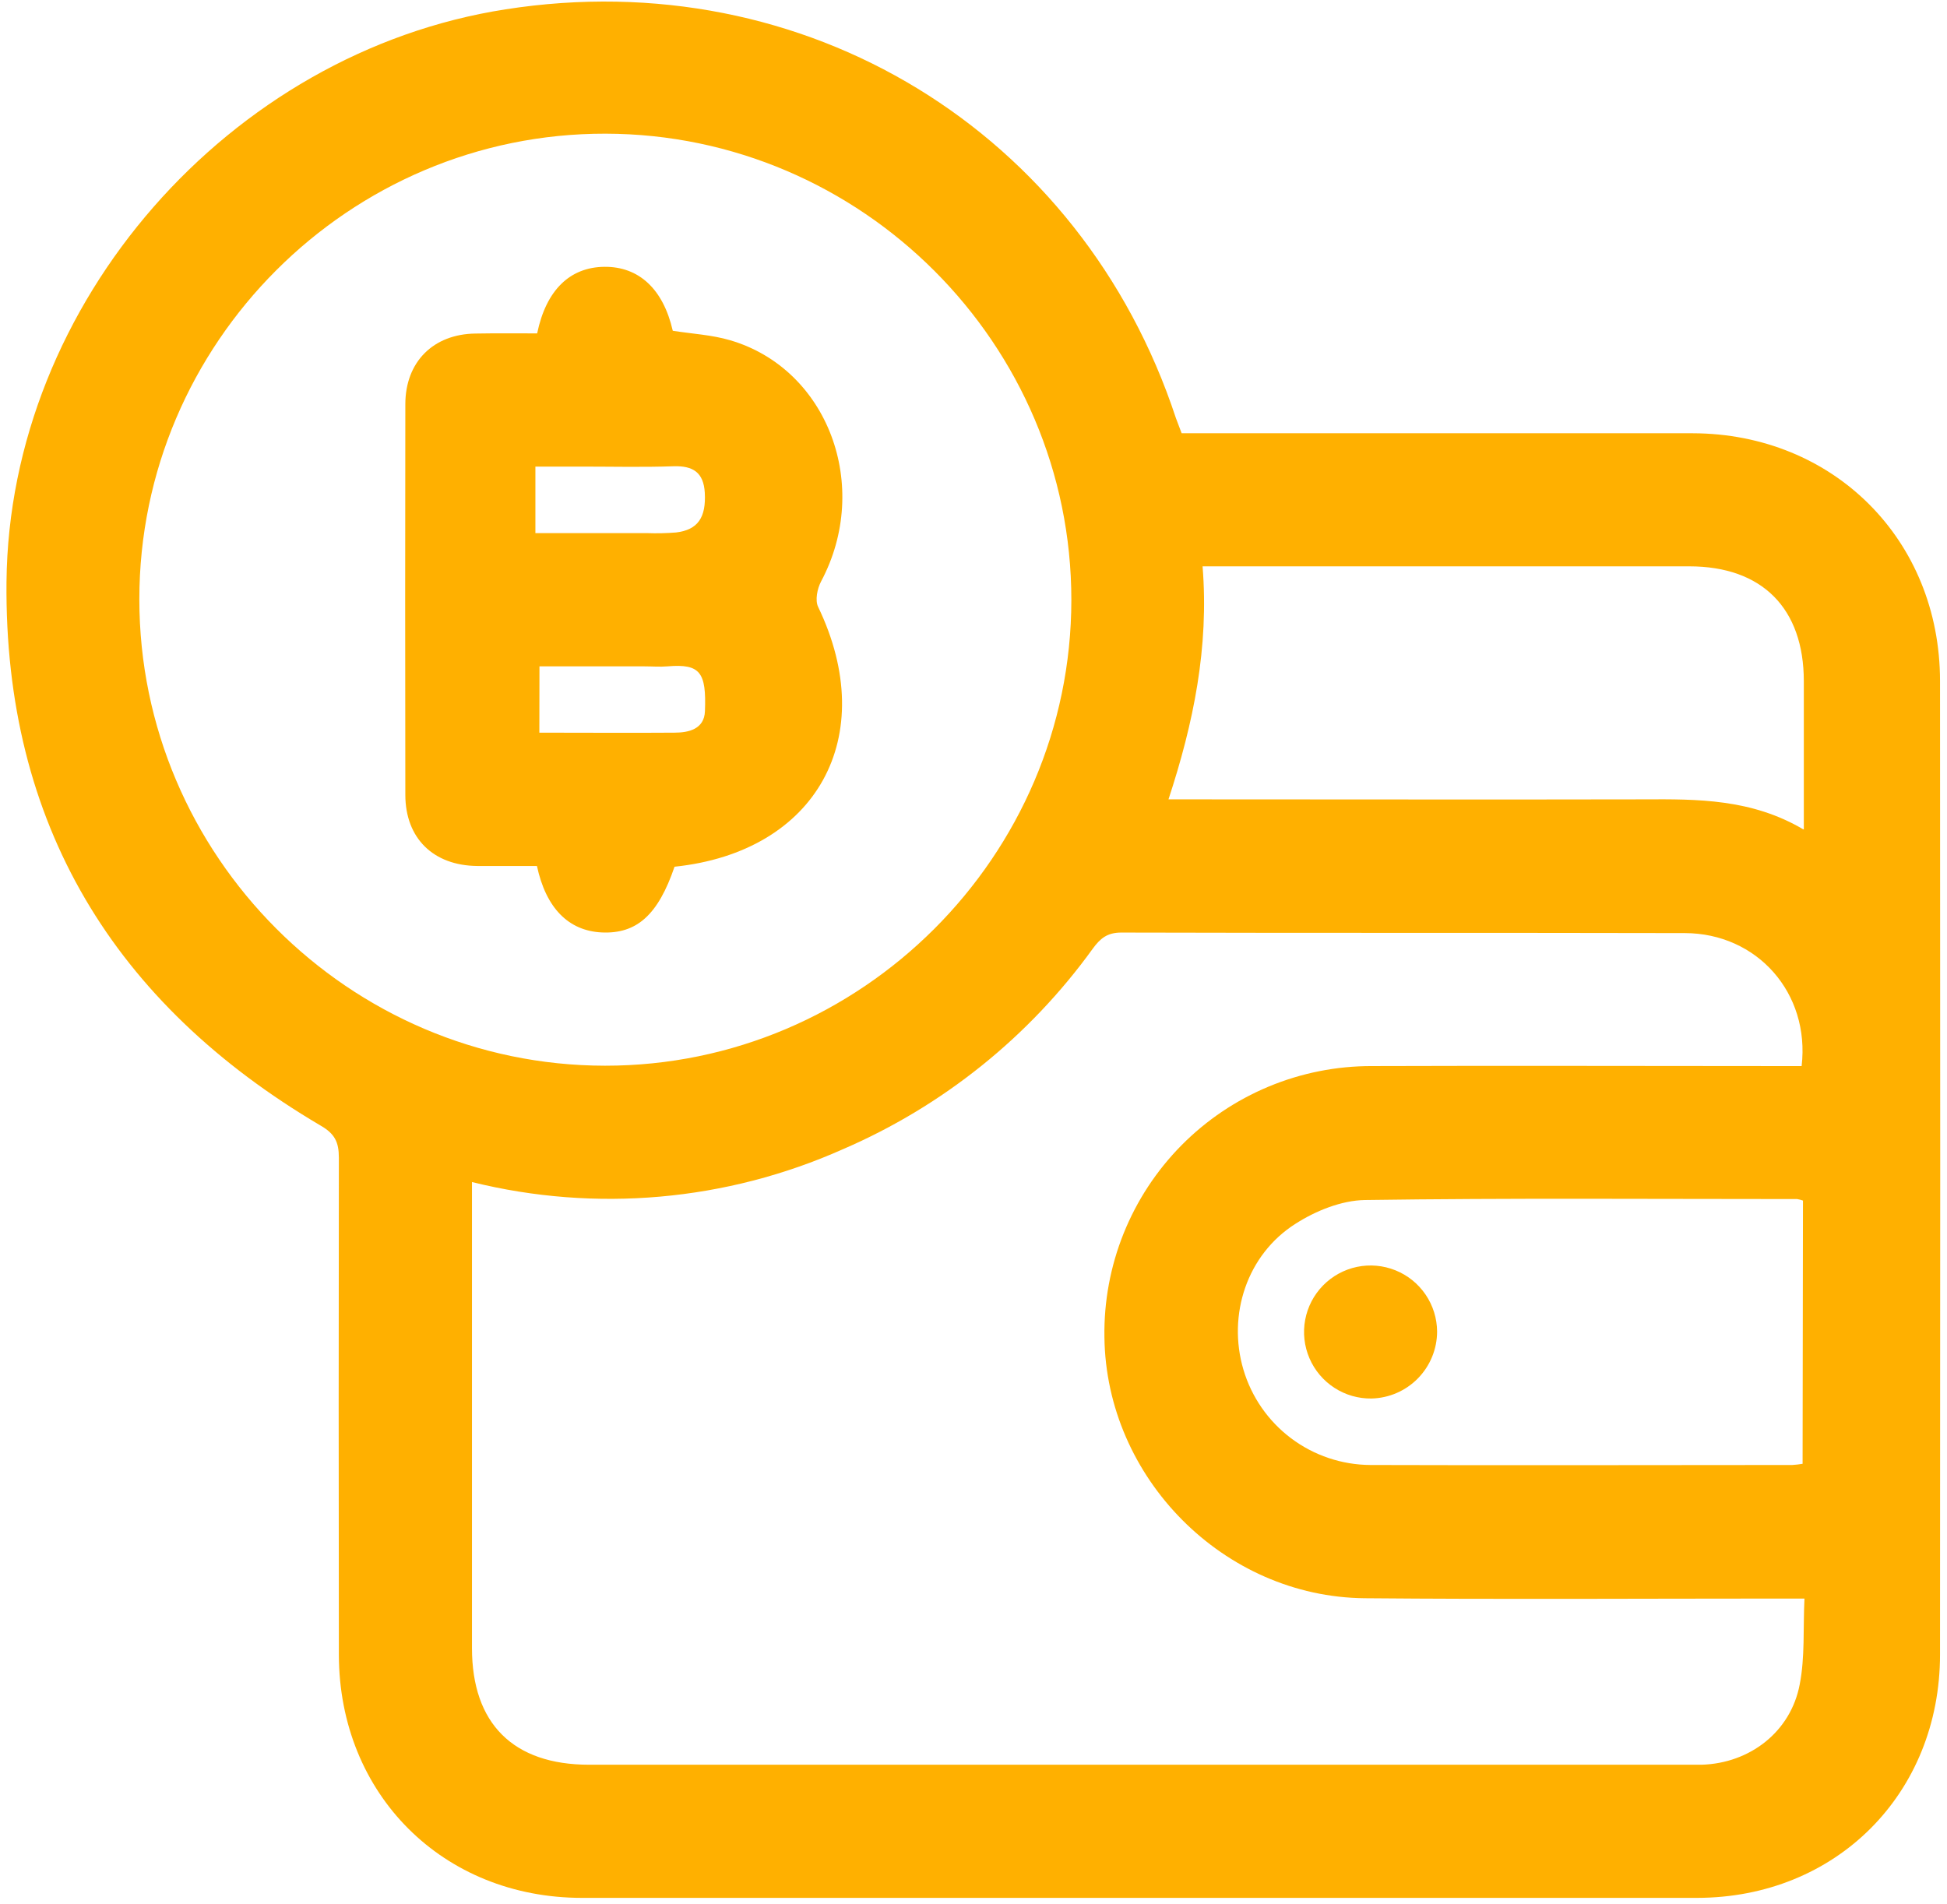
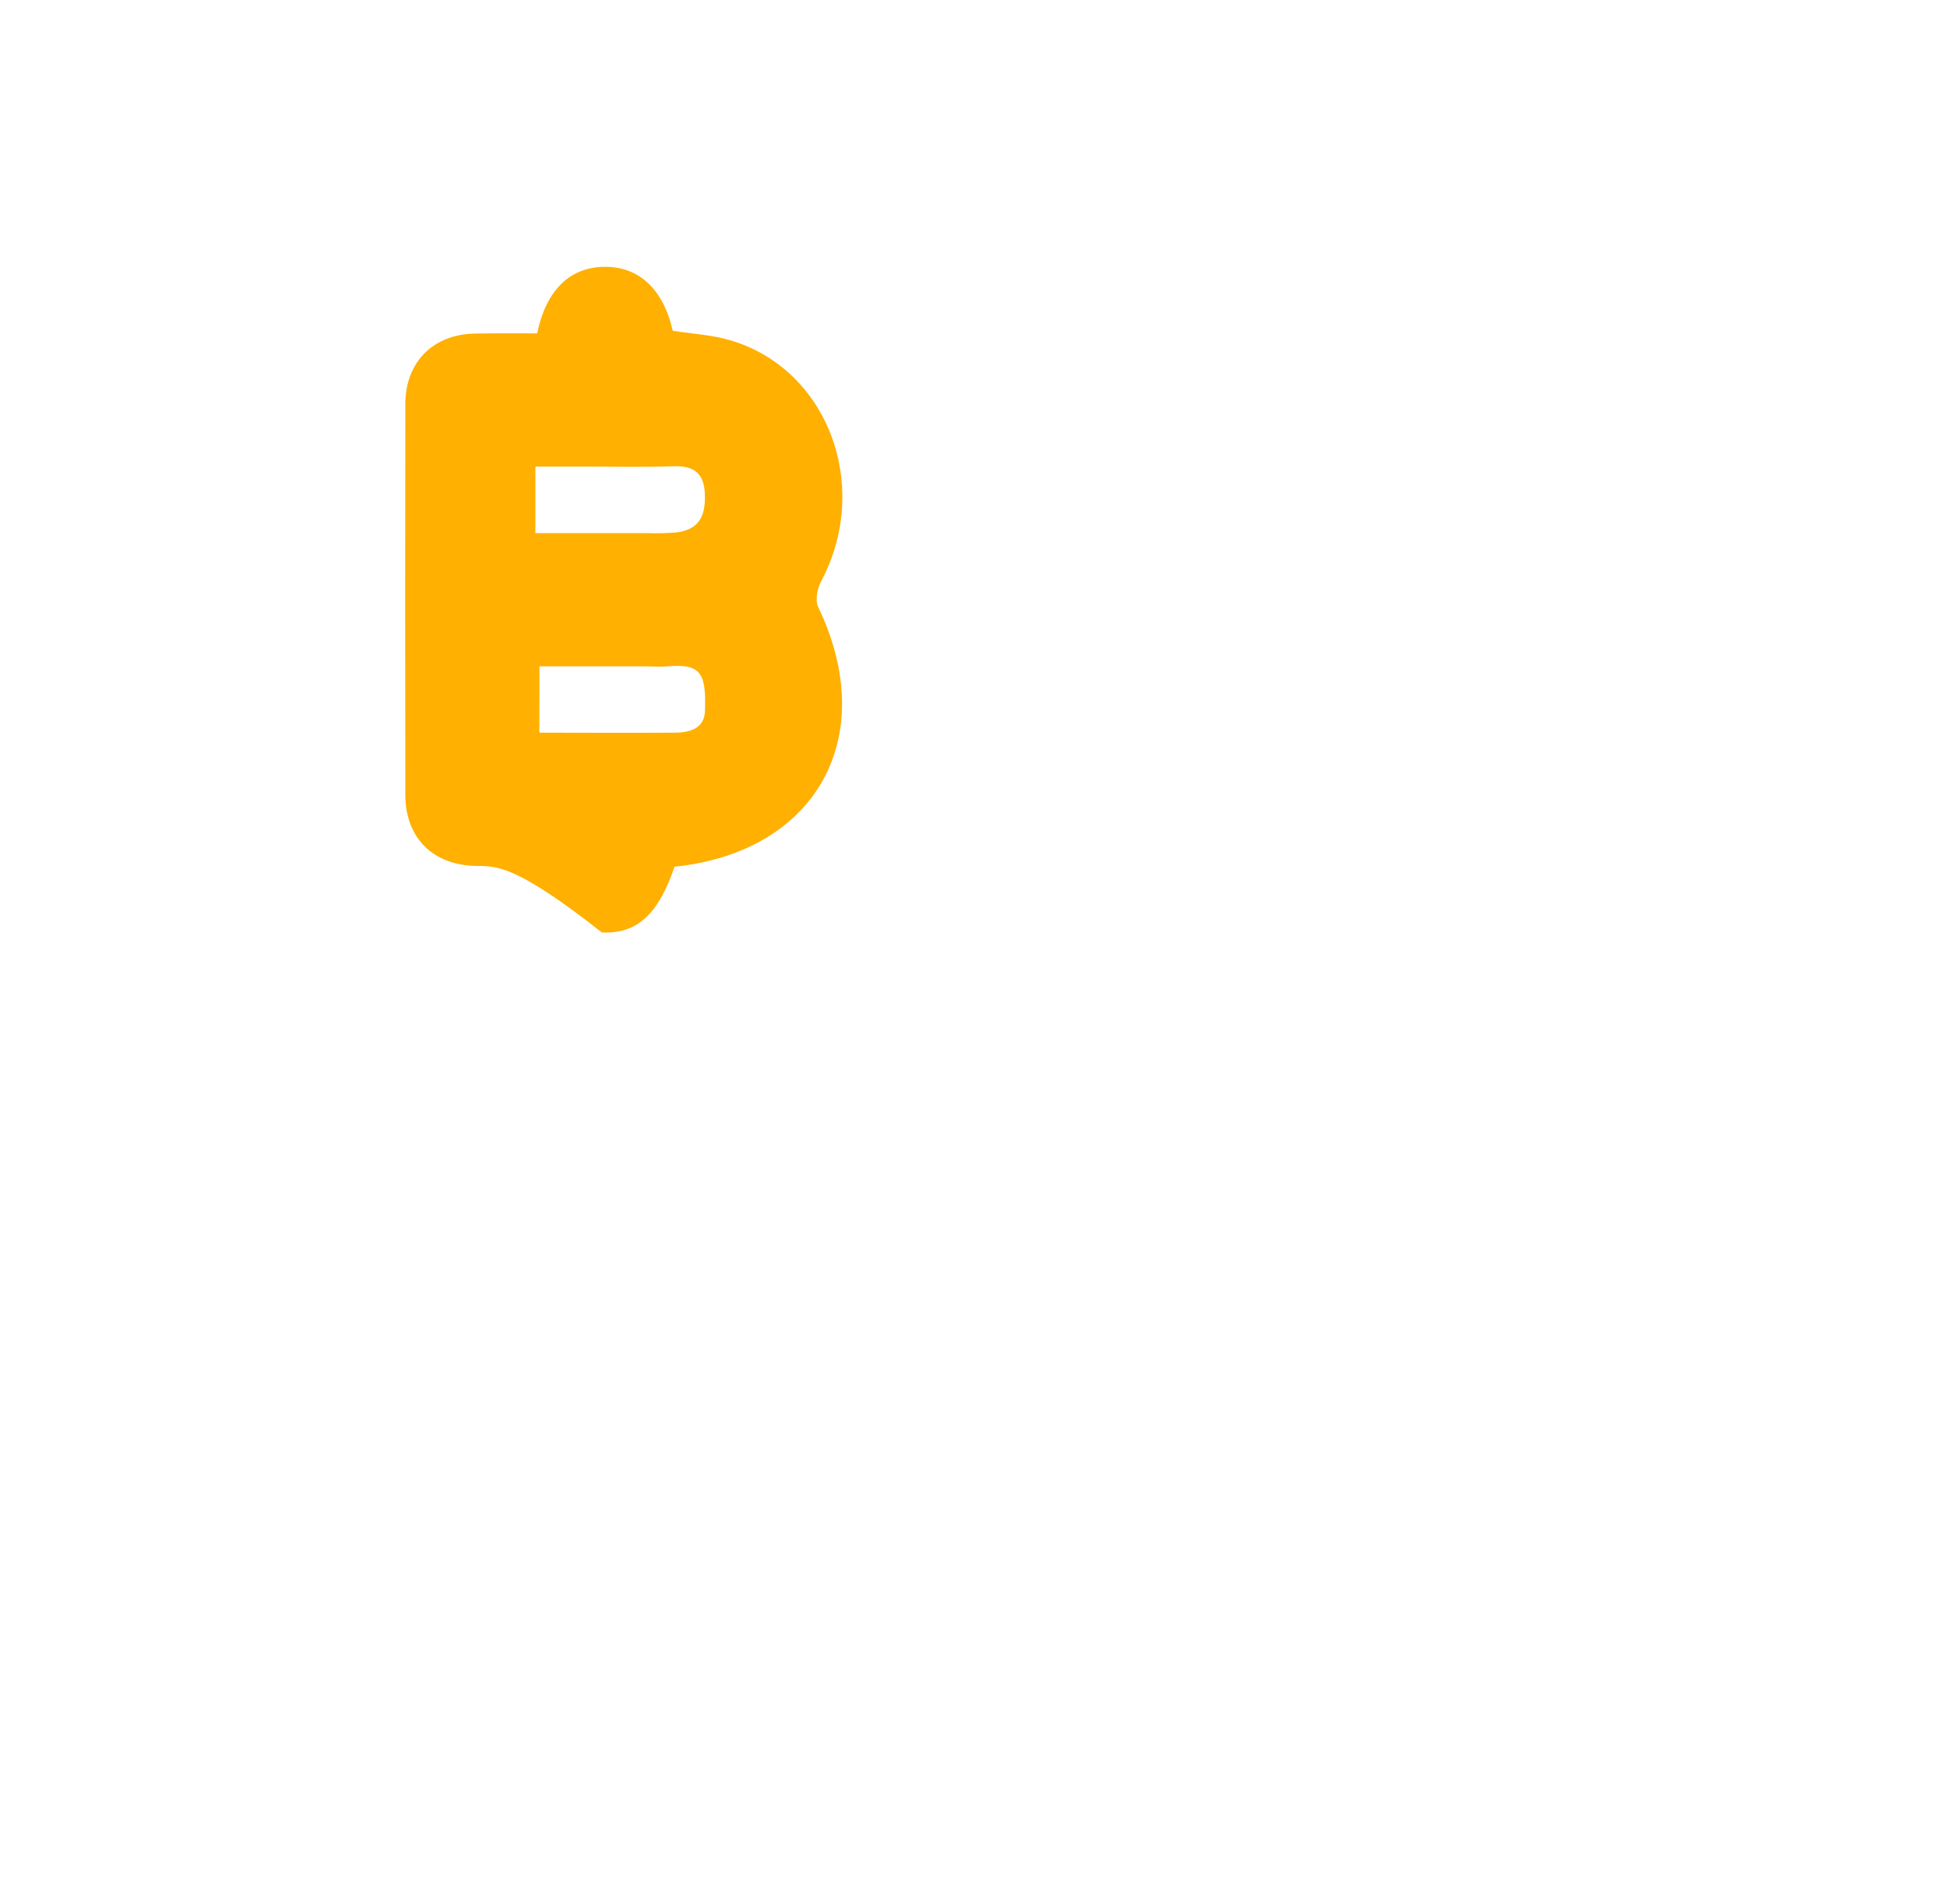
<svg xmlns="http://www.w3.org/2000/svg" width="136" height="133" viewBox="0 0 136 133" fill="none">
-   <path d="M82.539 30.266H100.077C106.129 30.266 112.182 30.266 118.238 30.266C128.078 30.292 135.502 37.705 135.513 47.564C135.531 70.231 135.531 92.9 135.513 115.57C135.513 125.312 128.246 132.576 118.533 132.58C92.573 132.58 66.615 132.58 40.657 132.58C30.938 132.58 23.689 125.35 23.67 115.6C23.652 104.023 23.652 92.446 23.67 80.87C23.67 79.778 23.382 79.198 22.388 78.626C7.942 70.11 0.293 57.542 0.454 40.655C0.637 21.148 16.036 3.644 35.312 0.653C56.224 -2.625 75.53 9.158 82.139 29.208C82.259 29.526 82.375 29.836 82.539 30.266ZM32.968 82.574V84.331C32.968 94.602 32.968 104.871 32.968 115.136C32.968 120.408 35.853 123.279 41.147 123.279H117.707C118.081 123.279 118.481 123.279 118.866 123.279C122.231 123.178 125.087 120.976 125.711 117.671C126.085 115.761 125.943 113.761 126.044 111.671H124.238C114.6 111.671 104.963 111.734 95.329 111.648C85.474 111.559 77.257 103.241 77.145 93.401C77.107 90.924 77.562 88.465 78.485 86.167C79.408 83.869 80.78 81.778 82.52 80.015C84.26 78.253 86.334 76.855 88.621 75.904C90.907 74.952 93.361 74.466 95.837 74.473C105.329 74.439 114.821 74.473 124.313 74.473H125.846C126.44 69.374 122.743 65.194 117.685 65.183C104.563 65.153 91.441 65.183 78.319 65.146C77.335 65.146 76.85 65.564 76.334 66.267C71.889 72.428 65.858 77.27 58.883 80.279C50.741 83.91 41.62 84.718 32.968 82.574V82.574ZM9.733 41.859C9.733 59.755 24.365 74.432 42.258 74.447C60.15 74.462 74.823 59.807 74.835 41.922C74.846 24.038 60.202 9.372 42.295 9.338C24.388 9.304 9.733 23.97 9.733 41.859ZM125.999 57.934C125.999 54.327 125.999 50.958 125.999 47.594C125.999 42.491 123.083 39.563 118.002 39.563H84.001C84.457 45.227 83.366 50.528 81.62 55.841H83.433C93.901 55.841 104.346 55.863 114.802 55.841C118.589 55.818 122.35 55.807 125.965 57.938L125.999 57.934ZM125.939 83.868C125.807 83.82 125.67 83.785 125.532 83.763C115.468 83.763 105.404 83.685 95.34 83.83C93.71 83.857 91.915 84.578 90.502 85.483C87.1 87.632 85.725 91.857 86.854 95.678C87.42 97.592 88.588 99.274 90.184 100.474C91.781 101.674 93.721 102.328 95.718 102.34C105.538 102.373 115.363 102.34 125.184 102.34C125.428 102.326 125.672 102.299 125.913 102.257L125.939 83.868Z" fill="#FFB000" />
-   <path d="M37.521 23.29C38.145 20.269 39.805 18.665 42.213 18.639C44.62 18.613 46.325 20.183 46.994 23.107C48.351 23.32 49.719 23.391 50.998 23.768C57.843 25.772 60.894 33.971 57.353 40.618C57.088 41.119 56.923 41.937 57.148 42.397C61.499 51.448 57.066 59.508 47.117 60.547C45.97 63.912 44.478 65.247 42.041 65.138C39.719 65.03 38.138 63.445 37.506 60.495C36.134 60.495 34.736 60.495 33.341 60.495C30.276 60.469 28.32 58.566 28.313 55.534C28.298 46.435 28.298 37.338 28.313 28.243C28.313 25.279 30.265 23.338 33.21 23.301C34.624 23.275 36.022 23.29 37.521 23.29ZM37.398 37.242H45.196C45.872 37.266 46.548 37.251 47.222 37.197C48.747 37.017 49.327 36.15 49.23 34.419C49.148 33.002 48.407 32.528 47.043 32.572C44.919 32.647 42.792 32.595 40.665 32.595H37.398V37.242ZM37.674 51.182C40.93 51.182 44.029 51.205 47.114 51.182C48.112 51.182 49.192 50.932 49.241 49.687C49.346 46.969 48.919 46.356 46.624 46.55C46.097 46.595 45.562 46.55 45.028 46.55H37.682L37.674 51.182Z" fill="#FFB000" />
-   <path d="M95.807 97.696C94.886 97.71 93.982 97.451 93.21 96.95C92.437 96.449 91.83 95.73 91.467 94.884C91.103 94.038 90.999 93.103 91.168 92.198C91.337 91.293 91.771 90.458 92.415 89.8C93.059 89.142 93.884 88.69 94.785 88.501C95.686 88.313 96.623 88.397 97.477 88.742C98.331 89.086 99.063 89.677 99.58 90.439C100.098 91.201 100.377 92.099 100.383 93.02C100.38 94.242 99.899 95.414 99.045 96.287C98.19 97.161 97.029 97.666 95.807 97.696V97.696Z" fill="#FFB000" />
+   <path d="M37.521 23.29C38.145 20.269 39.805 18.665 42.213 18.639C44.62 18.613 46.325 20.183 46.994 23.107C48.351 23.32 49.719 23.391 50.998 23.768C57.843 25.772 60.894 33.971 57.353 40.618C57.088 41.119 56.923 41.937 57.148 42.397C61.499 51.448 57.066 59.508 47.117 60.547C45.97 63.912 44.478 65.247 42.041 65.138C36.134 60.495 34.736 60.495 33.341 60.495C30.276 60.469 28.32 58.566 28.313 55.534C28.298 46.435 28.298 37.338 28.313 28.243C28.313 25.279 30.265 23.338 33.21 23.301C34.624 23.275 36.022 23.29 37.521 23.29ZM37.398 37.242H45.196C45.872 37.266 46.548 37.251 47.222 37.197C48.747 37.017 49.327 36.15 49.23 34.419C49.148 33.002 48.407 32.528 47.043 32.572C44.919 32.647 42.792 32.595 40.665 32.595H37.398V37.242ZM37.674 51.182C40.93 51.182 44.029 51.205 47.114 51.182C48.112 51.182 49.192 50.932 49.241 49.687C49.346 46.969 48.919 46.356 46.624 46.55C46.097 46.595 45.562 46.55 45.028 46.55H37.682L37.674 51.182Z" fill="#FFB000" />
</svg>